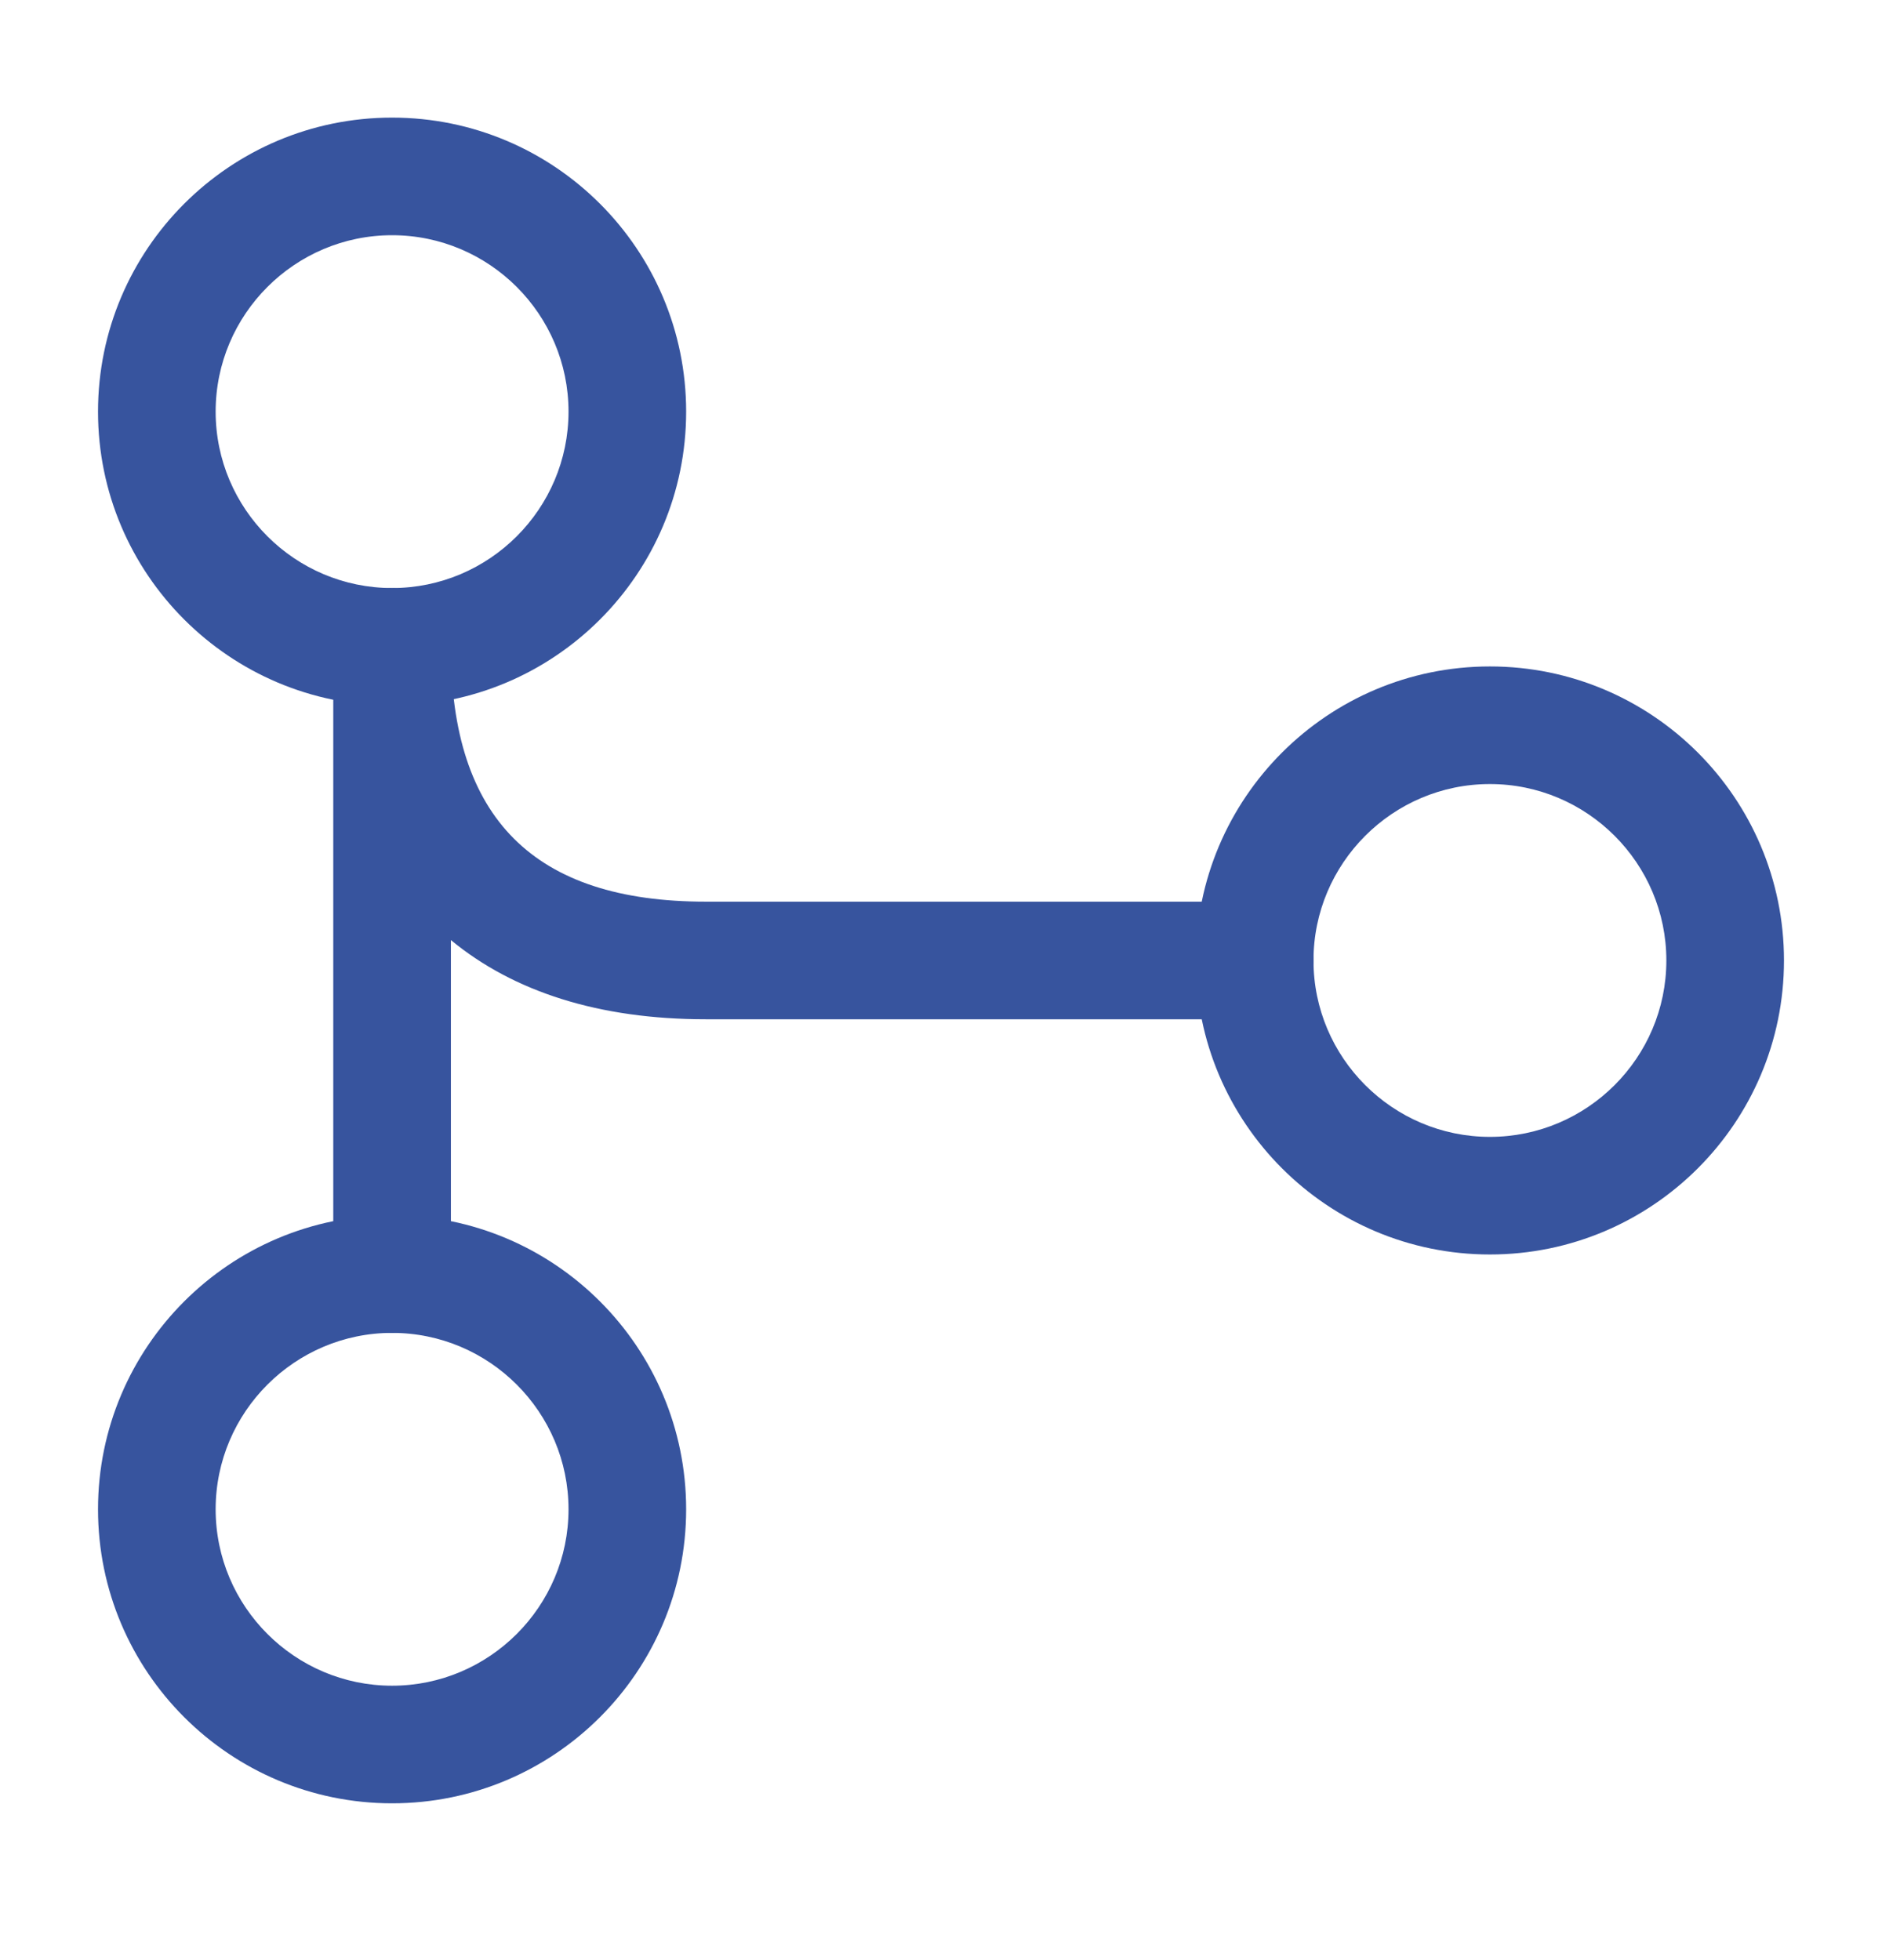
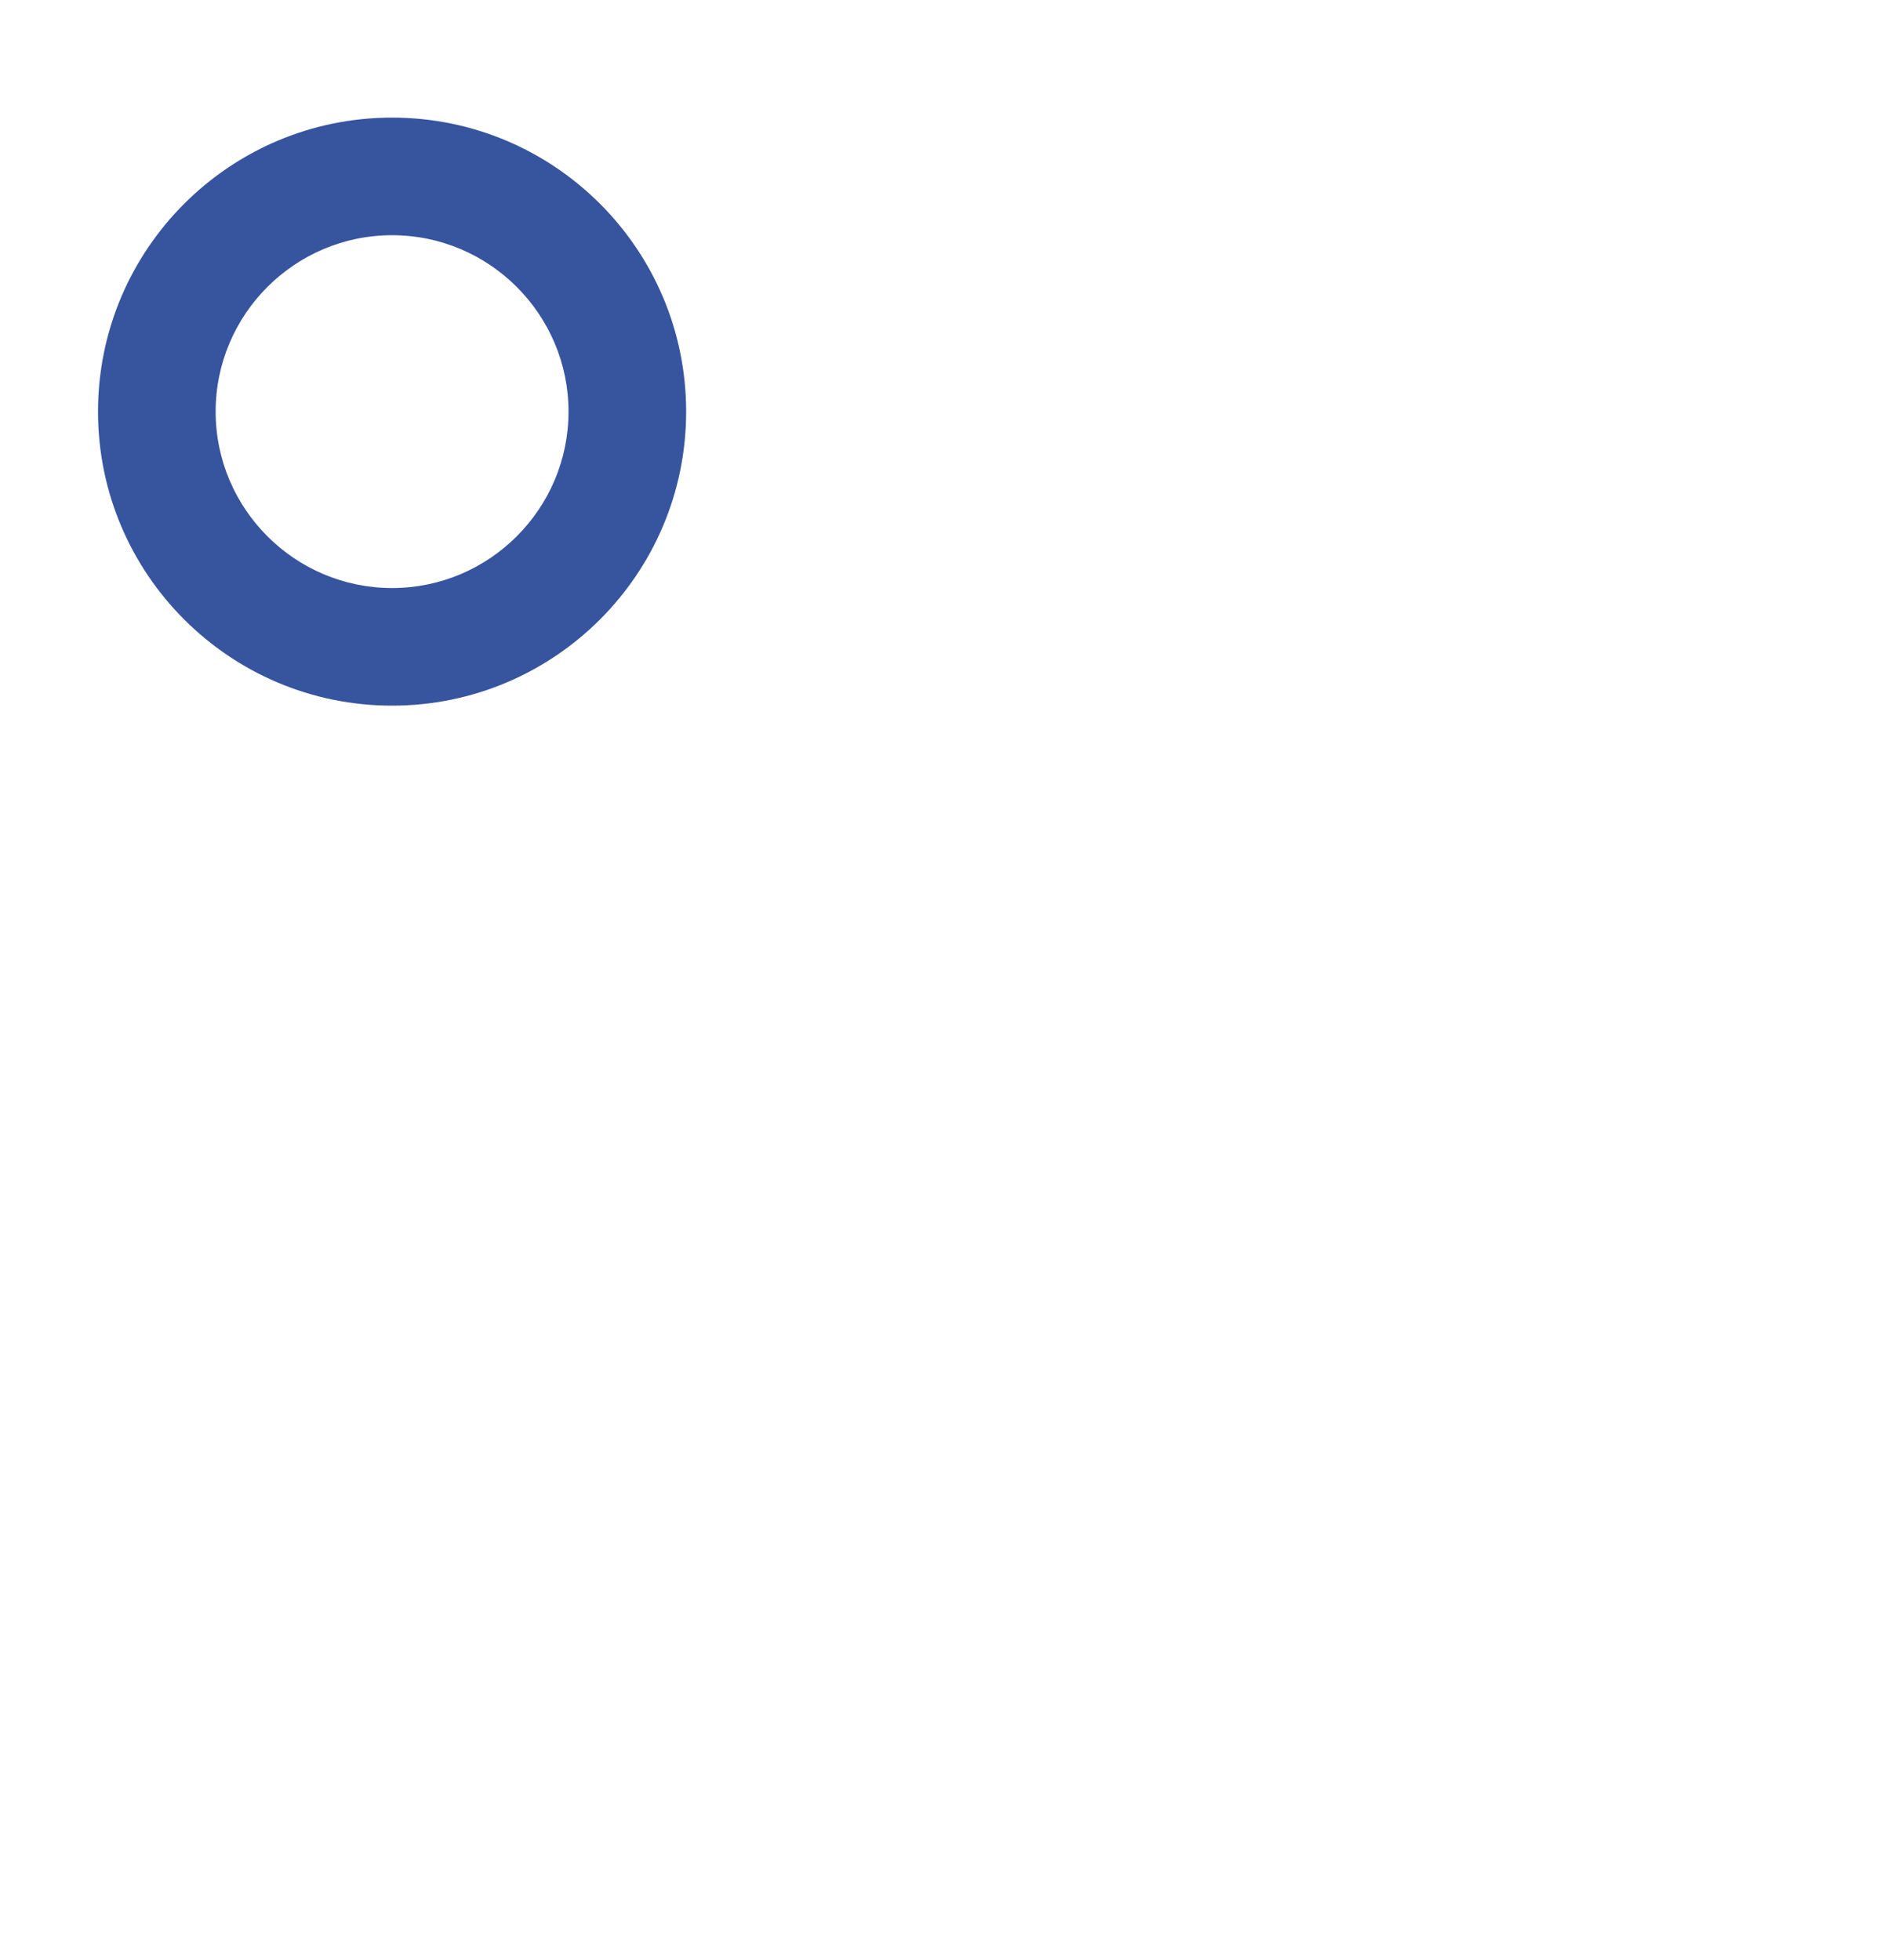
<svg xmlns="http://www.w3.org/2000/svg" width="24" height="25" viewBox="0 0 24 25" fill="none">
  <path d="M5 9C2.93 9 1.25 7.32 1.25 5.25C1.25 3.18 2.93 1.5 5 1.5C7.07 1.5 8.75 3.18 8.75 5.25C8.75 7.32 7.07 9 5 9ZM5 3C3.76 3 2.75 4.01 2.75 5.25C2.75 6.49 3.76 7.5 5 7.5C6.24 7.5 7.25 6.49 7.25 5.25C7.25 4.01 6.24 3 5 3Z" fill="#37549E" />
-   <path d="M19 16C16.93 16 15.25 14.32 15.25 12.25C15.25 10.18 16.93 8.5 19 8.5C21.07 8.5 22.75 10.18 22.75 12.25C22.75 14.32 21.07 16 19 16ZM19 10C17.76 10 16.75 11.01 16.75 12.25C16.75 13.49 17.76 14.5 19 14.5C20.24 14.5 21.25 13.49 21.25 12.25C21.25 11.01 20.24 10 19 10Z" fill="#37549E" />
-   <path d="M5 23C2.93 23 1.25 21.32 1.25 19.25C1.25 17.18 2.93 15.5 5 15.5C7.07 15.5 8.75 17.18 8.75 19.25C8.75 21.32 7.07 23 5 23ZM5 17C3.76 17 2.75 18.01 2.75 19.25C2.75 20.49 3.76 21.5 5 21.5C6.24 21.5 7.25 20.49 7.25 19.25C7.25 18.01 6.24 17 5 17Z" fill="#37549E" />
-   <path d="M5 17C4.59 17 4.25 16.66 4.25 16.25V8.25C4.25 7.84 4.59 7.5 5 7.5C5.41 7.5 5.75 7.84 5.75 8.25C5.75 10.44 6.81 11.5 9 11.5H16C16.41 11.5 16.75 11.84 16.75 12.25C16.75 12.66 16.41 13 16 13H9C7.64 13 6.55 12.65 5.75 11.99V16.25C5.75 16.66 5.41 17 5 17Z" fill="#37549E" />
</svg>